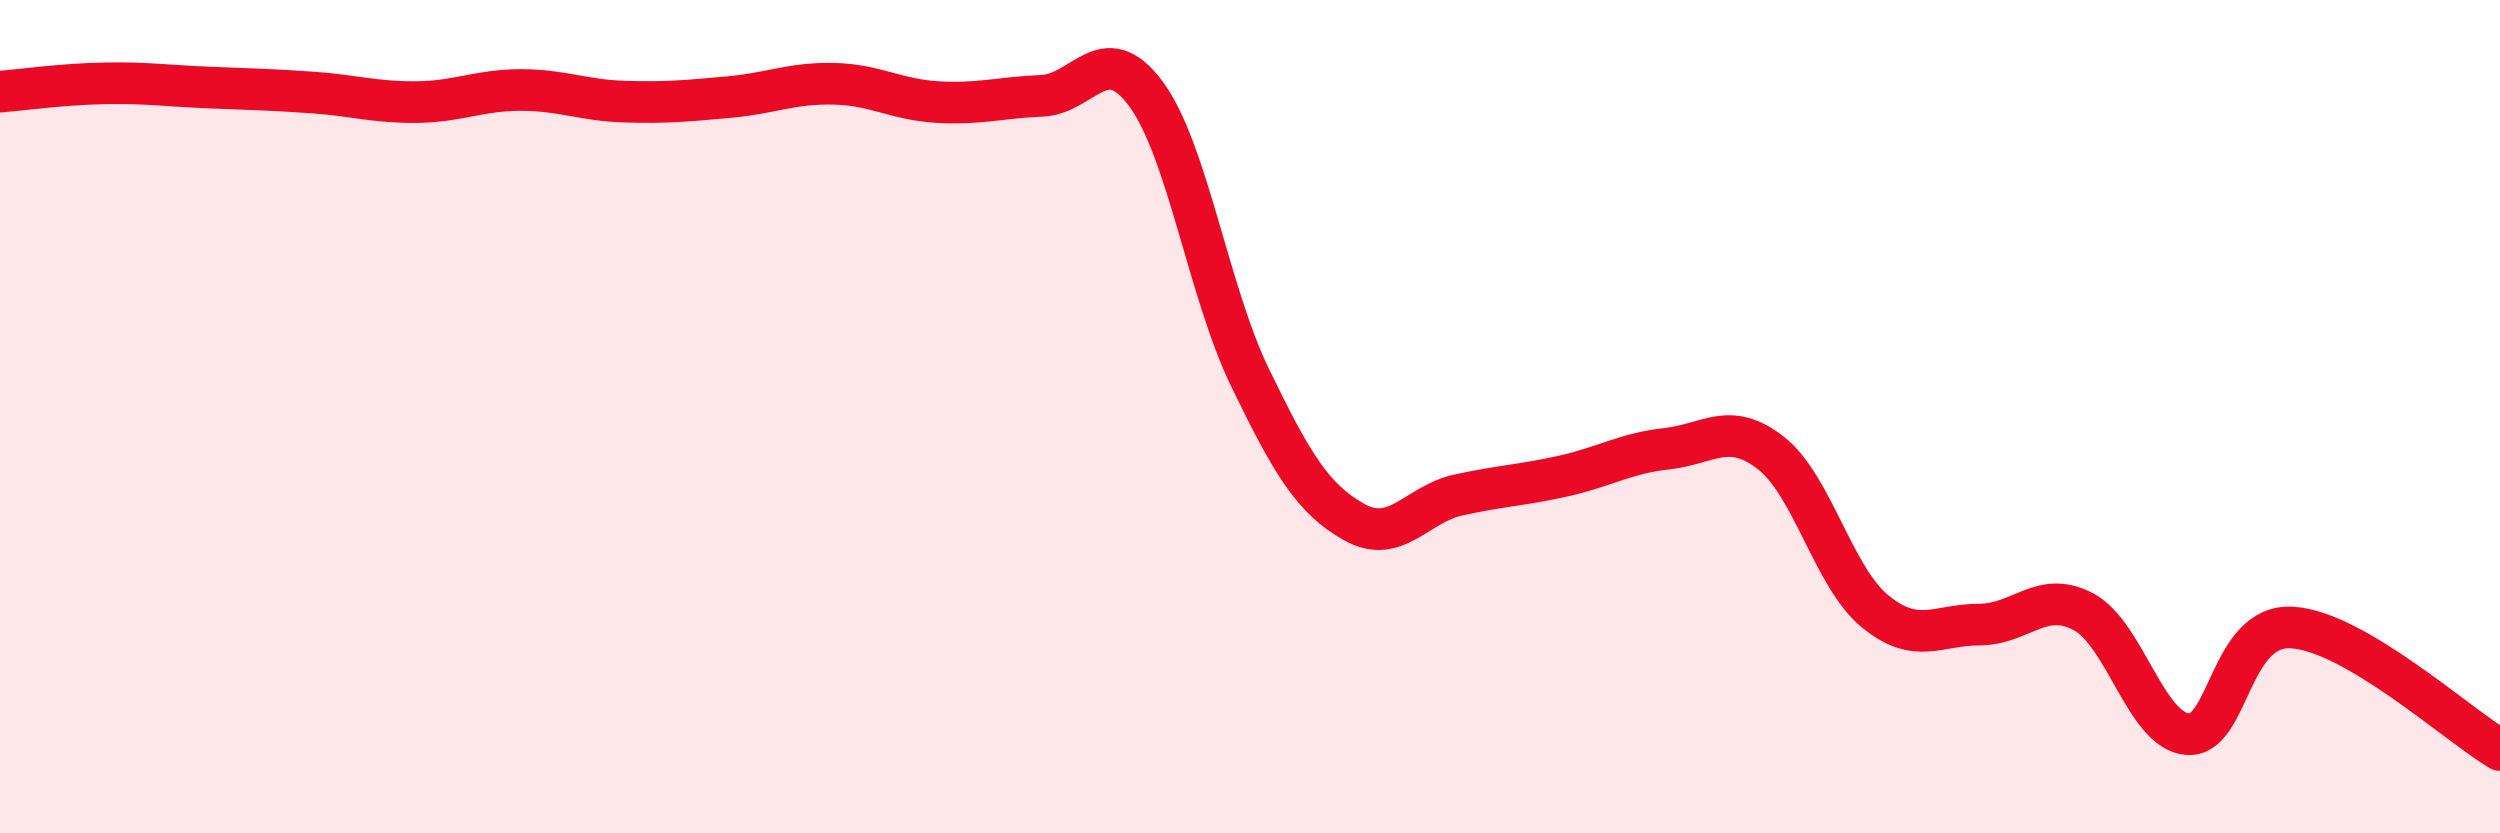
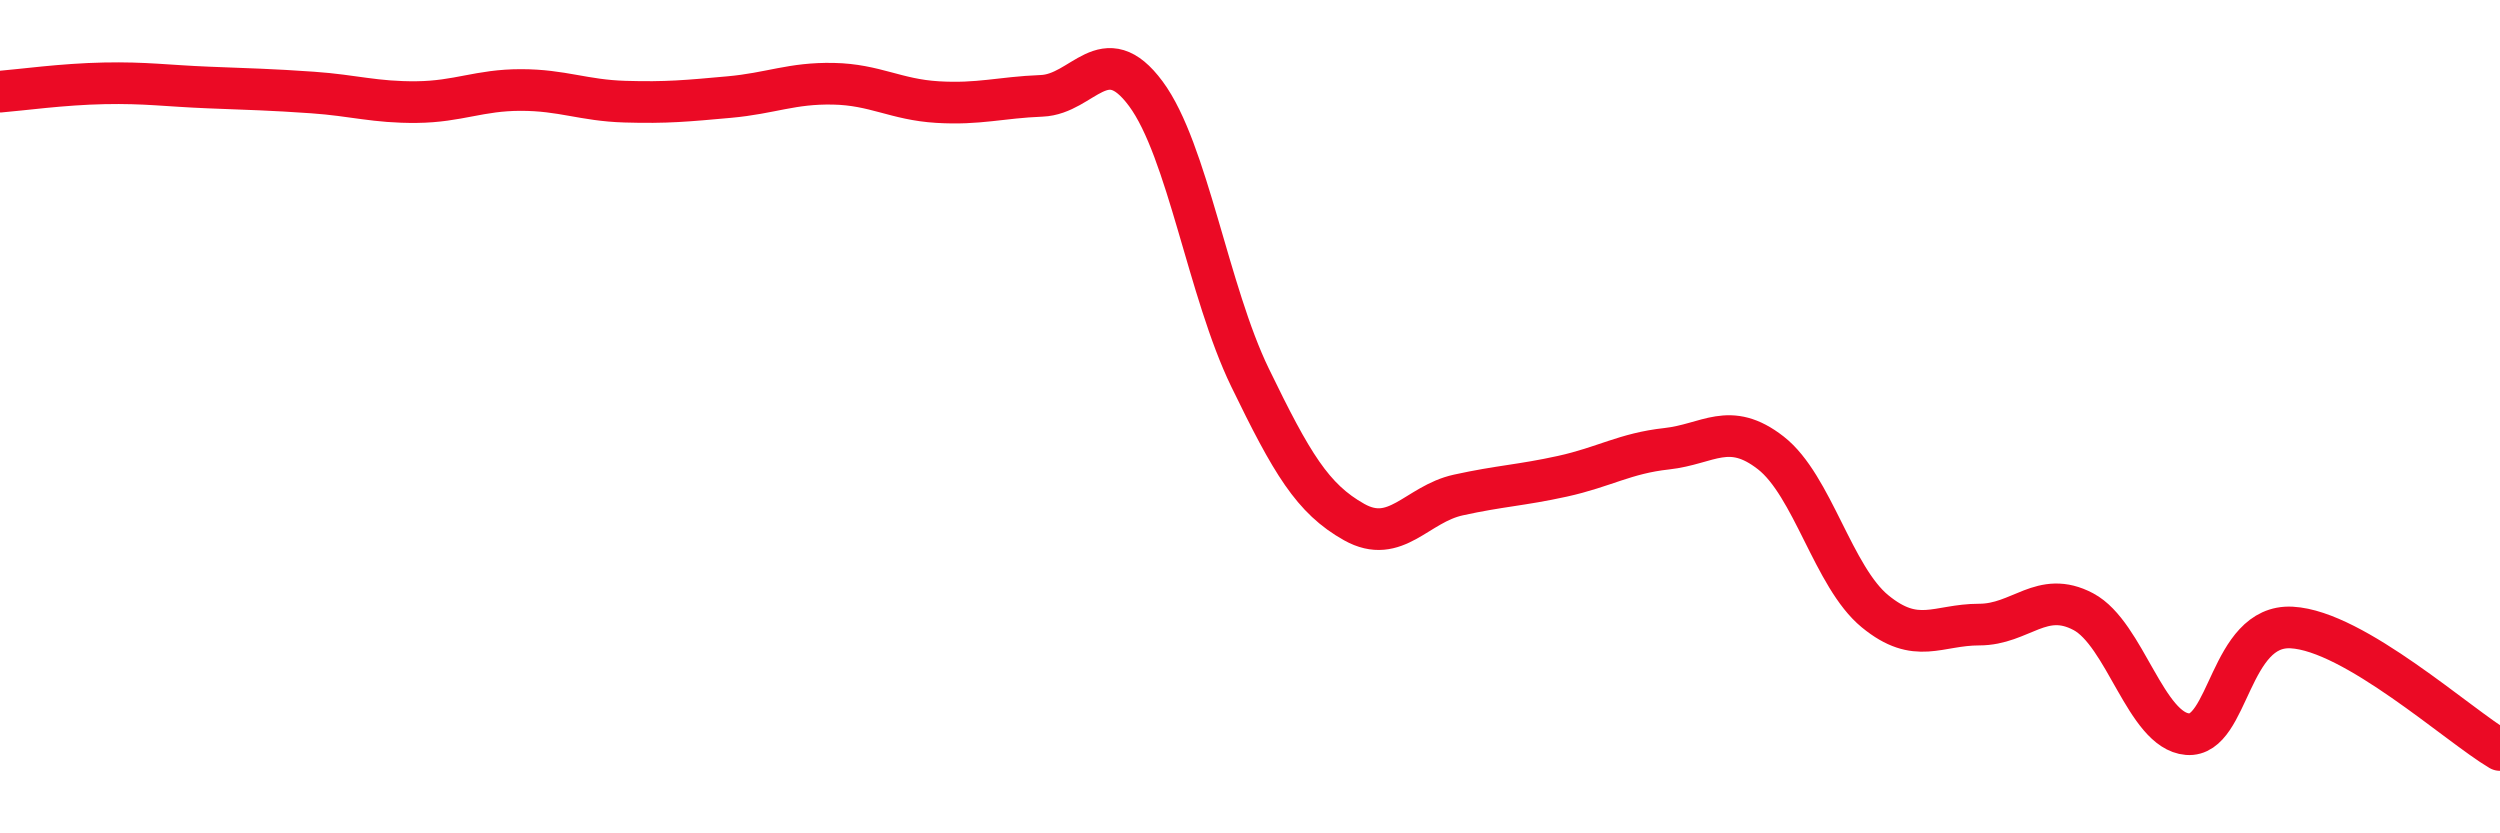
<svg xmlns="http://www.w3.org/2000/svg" width="60" height="20" viewBox="0 0 60 20">
-   <path d="M 0,2.2 C 0.5,2.16 1.5,2.02 2.5,2 C 3.5,1.98 4,2.06 5,2.1 C 6,2.14 6.5,2.15 7.5,2.22 C 8.5,2.29 9,2.46 10,2.45 C 11,2.44 11.5,2.16 12.5,2.16 C 13.5,2.16 14,2.41 15,2.44 C 16,2.47 16.5,2.42 17.5,2.33 C 18.5,2.24 19,1.99 20,2.01 C 21,2.03 21.5,2.39 22.5,2.45 C 23.5,2.51 24,2.34 25,2.3 C 26,2.26 26.5,0.9 27.5,2.25 C 28.5,3.6 29,7 30,9.06 C 31,11.12 31.5,11.97 32.5,12.53 C 33.5,13.09 34,12.1 35,11.88 C 36,11.66 36.5,11.65 37.5,11.43 C 38.5,11.21 39,10.88 40,10.77 C 41,10.66 41.5,10.09 42.5,10.87 C 43.5,11.65 44,13.85 45,14.67 C 46,15.49 46.5,14.99 47.5,14.99 C 48.5,14.99 49,14.15 50,14.68 C 51,15.21 51.5,17.54 52.5,17.62 C 53.5,17.7 53.5,14.98 55,15.06 C 56.5,15.14 59,17.41 60,18L60 20L0 20Z" fill="#EB0A25" opacity="0.1" stroke-linecap="round" stroke-linejoin="round" />
  <path d="M 0,2.2 C 0.5,2.16 1.5,2.02 2.5,2 C 3.5,1.98 4,2.06 5,2.1 C 6,2.14 6.5,2.15 7.5,2.22 C 8.5,2.29 9,2.46 10,2.45 C 11,2.44 11.5,2.16 12.5,2.16 C 13.5,2.16 14,2.41 15,2.44 C 16,2.47 16.5,2.42 17.5,2.33 C 18.5,2.24 19,1.99 20,2.01 C 21,2.03 21.5,2.39 22.5,2.45 C 23.5,2.51 24,2.34 25,2.3 C 26,2.26 26.5,0.9 27.5,2.25 C 28.5,3.6 29,7 30,9.06 C 31,11.12 31.5,11.97 32.5,12.53 C 33.5,13.09 34,12.1 35,11.88 C 36,11.66 36.5,11.65 37.5,11.43 C 38.5,11.21 39,10.88 40,10.77 C 41,10.66 41.5,10.09 42.5,10.87 C 43.5,11.65 44,13.85 45,14.67 C 46,15.49 46.5,14.99 47.5,14.99 C 48.5,14.99 49,14.15 50,14.68 C 51,15.21 51.5,17.54 52.5,17.62 C 53.5,17.7 53.5,14.98 55,15.06 C 56.5,15.14 59,17.41 60,18" stroke="#EB0A25" stroke-width="1" fill="none" stroke-linecap="round" stroke-linejoin="round" />
</svg>